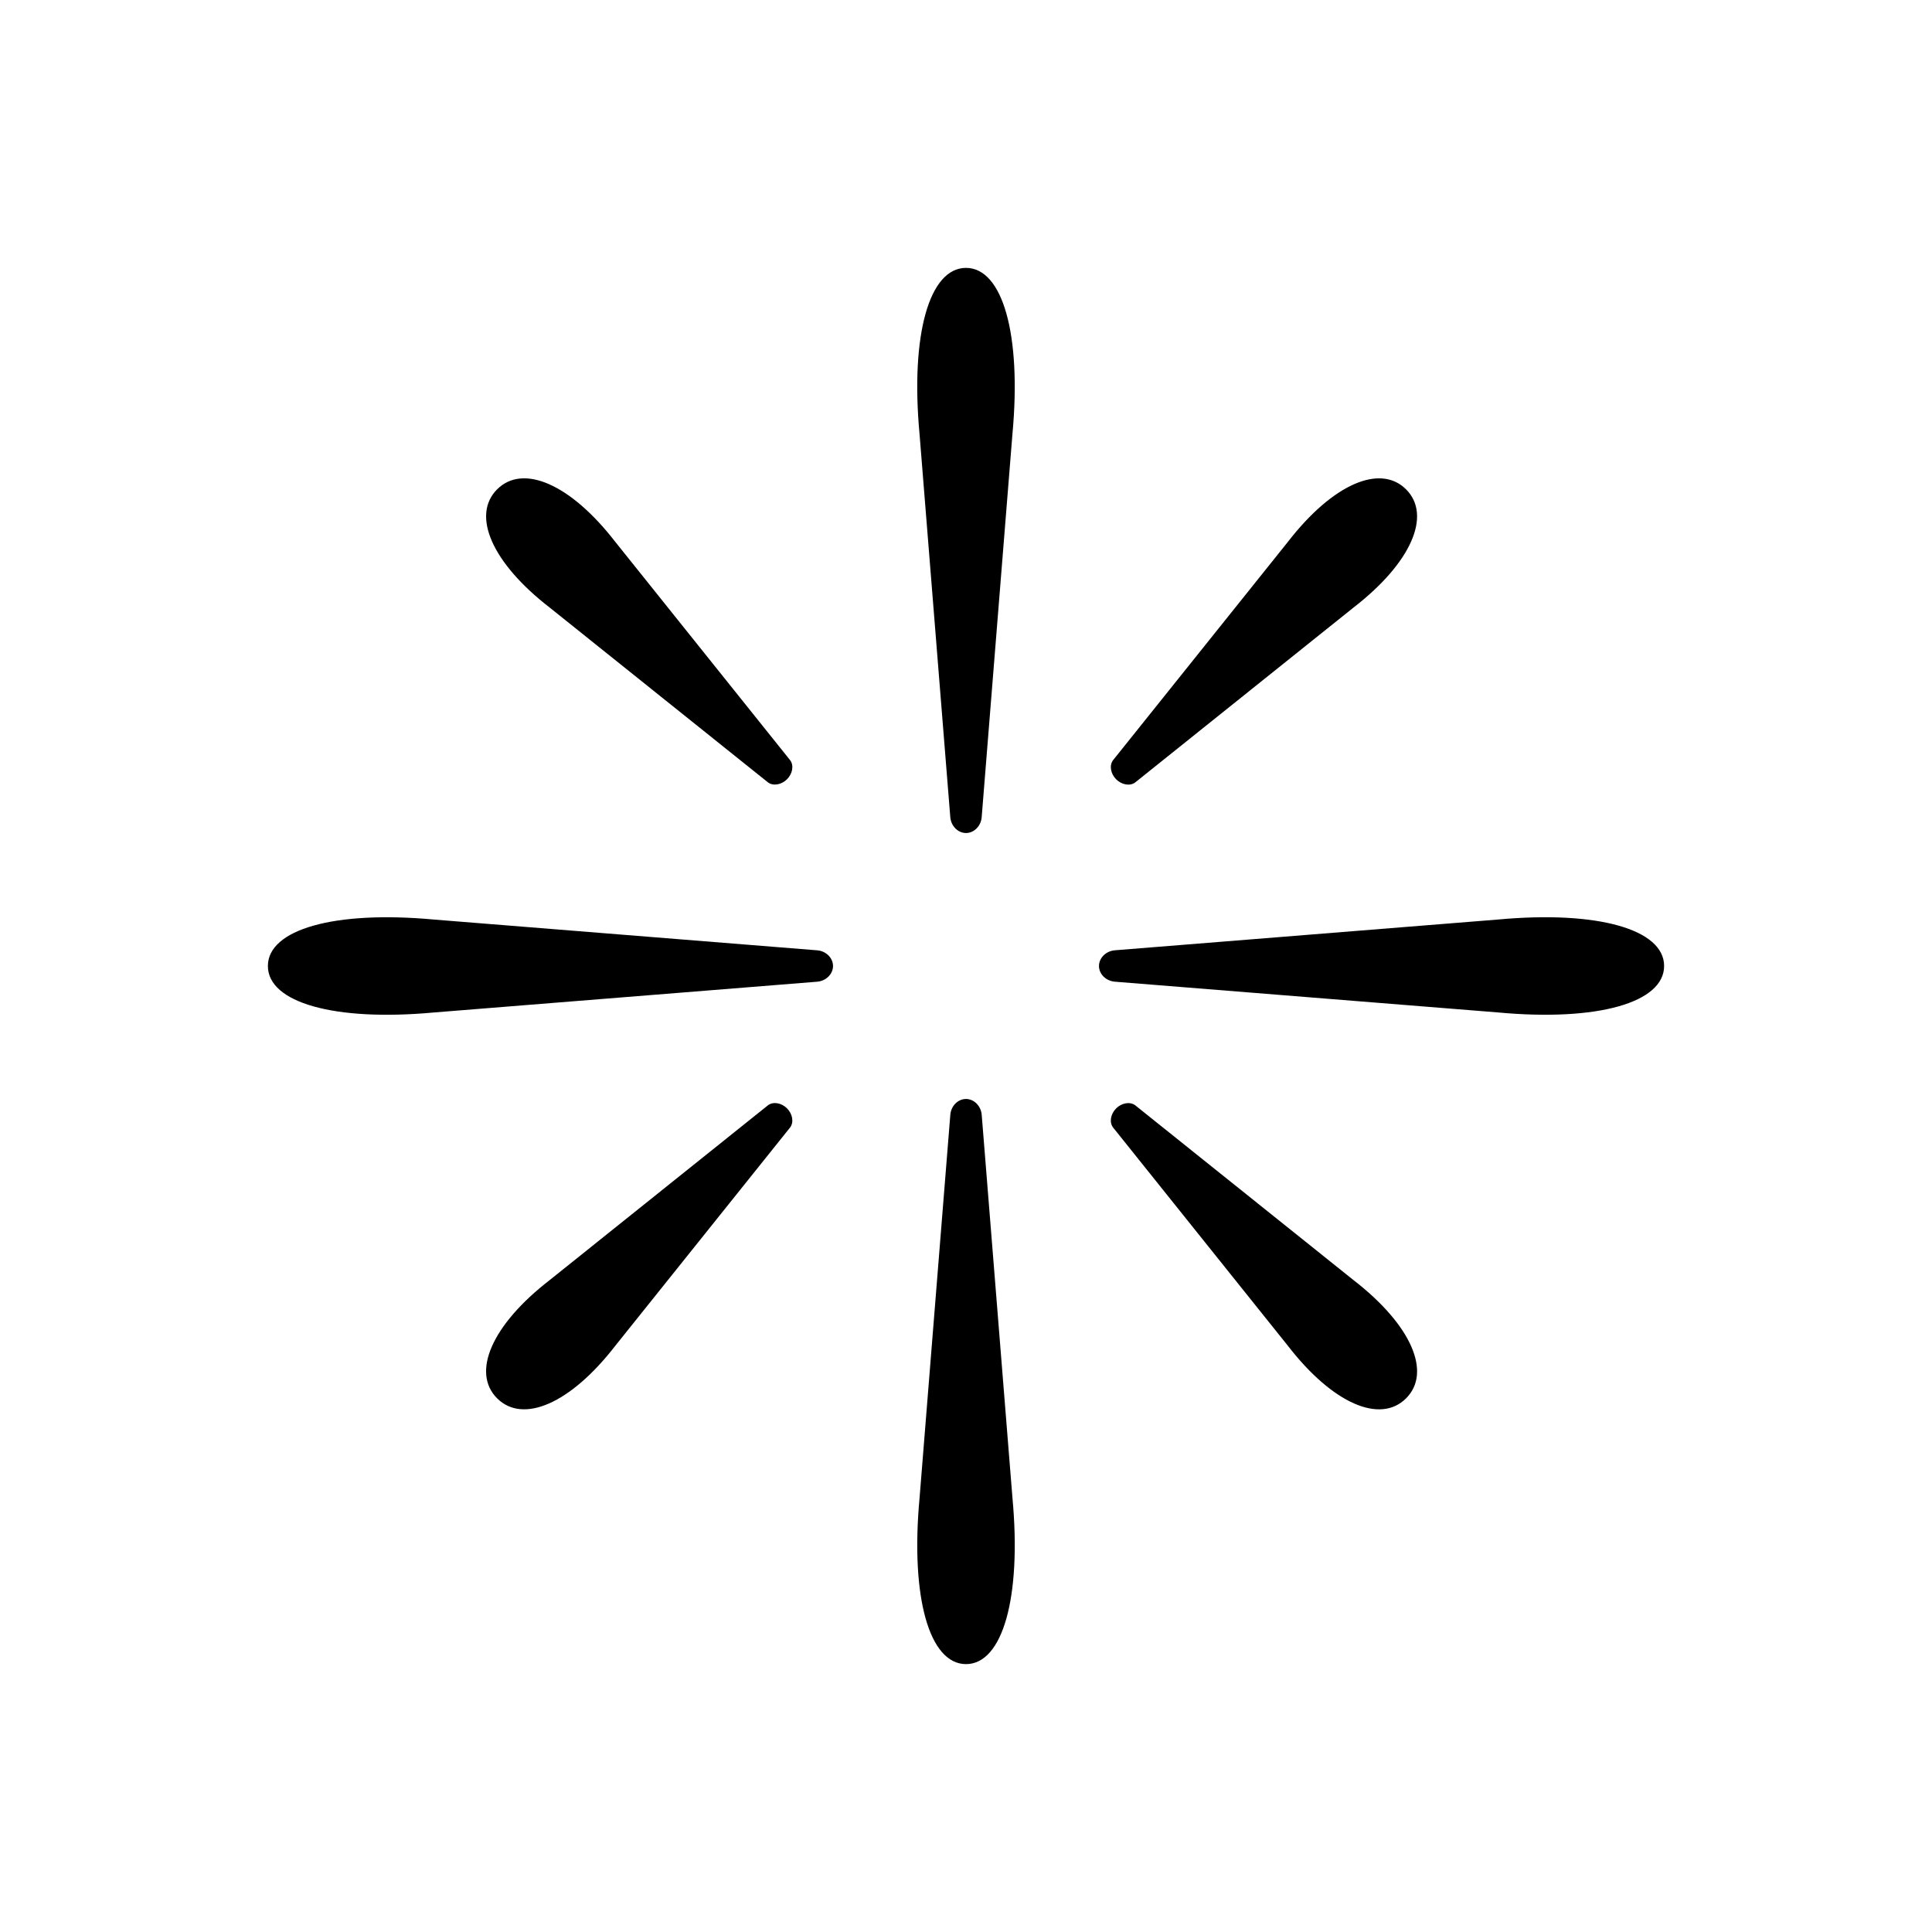
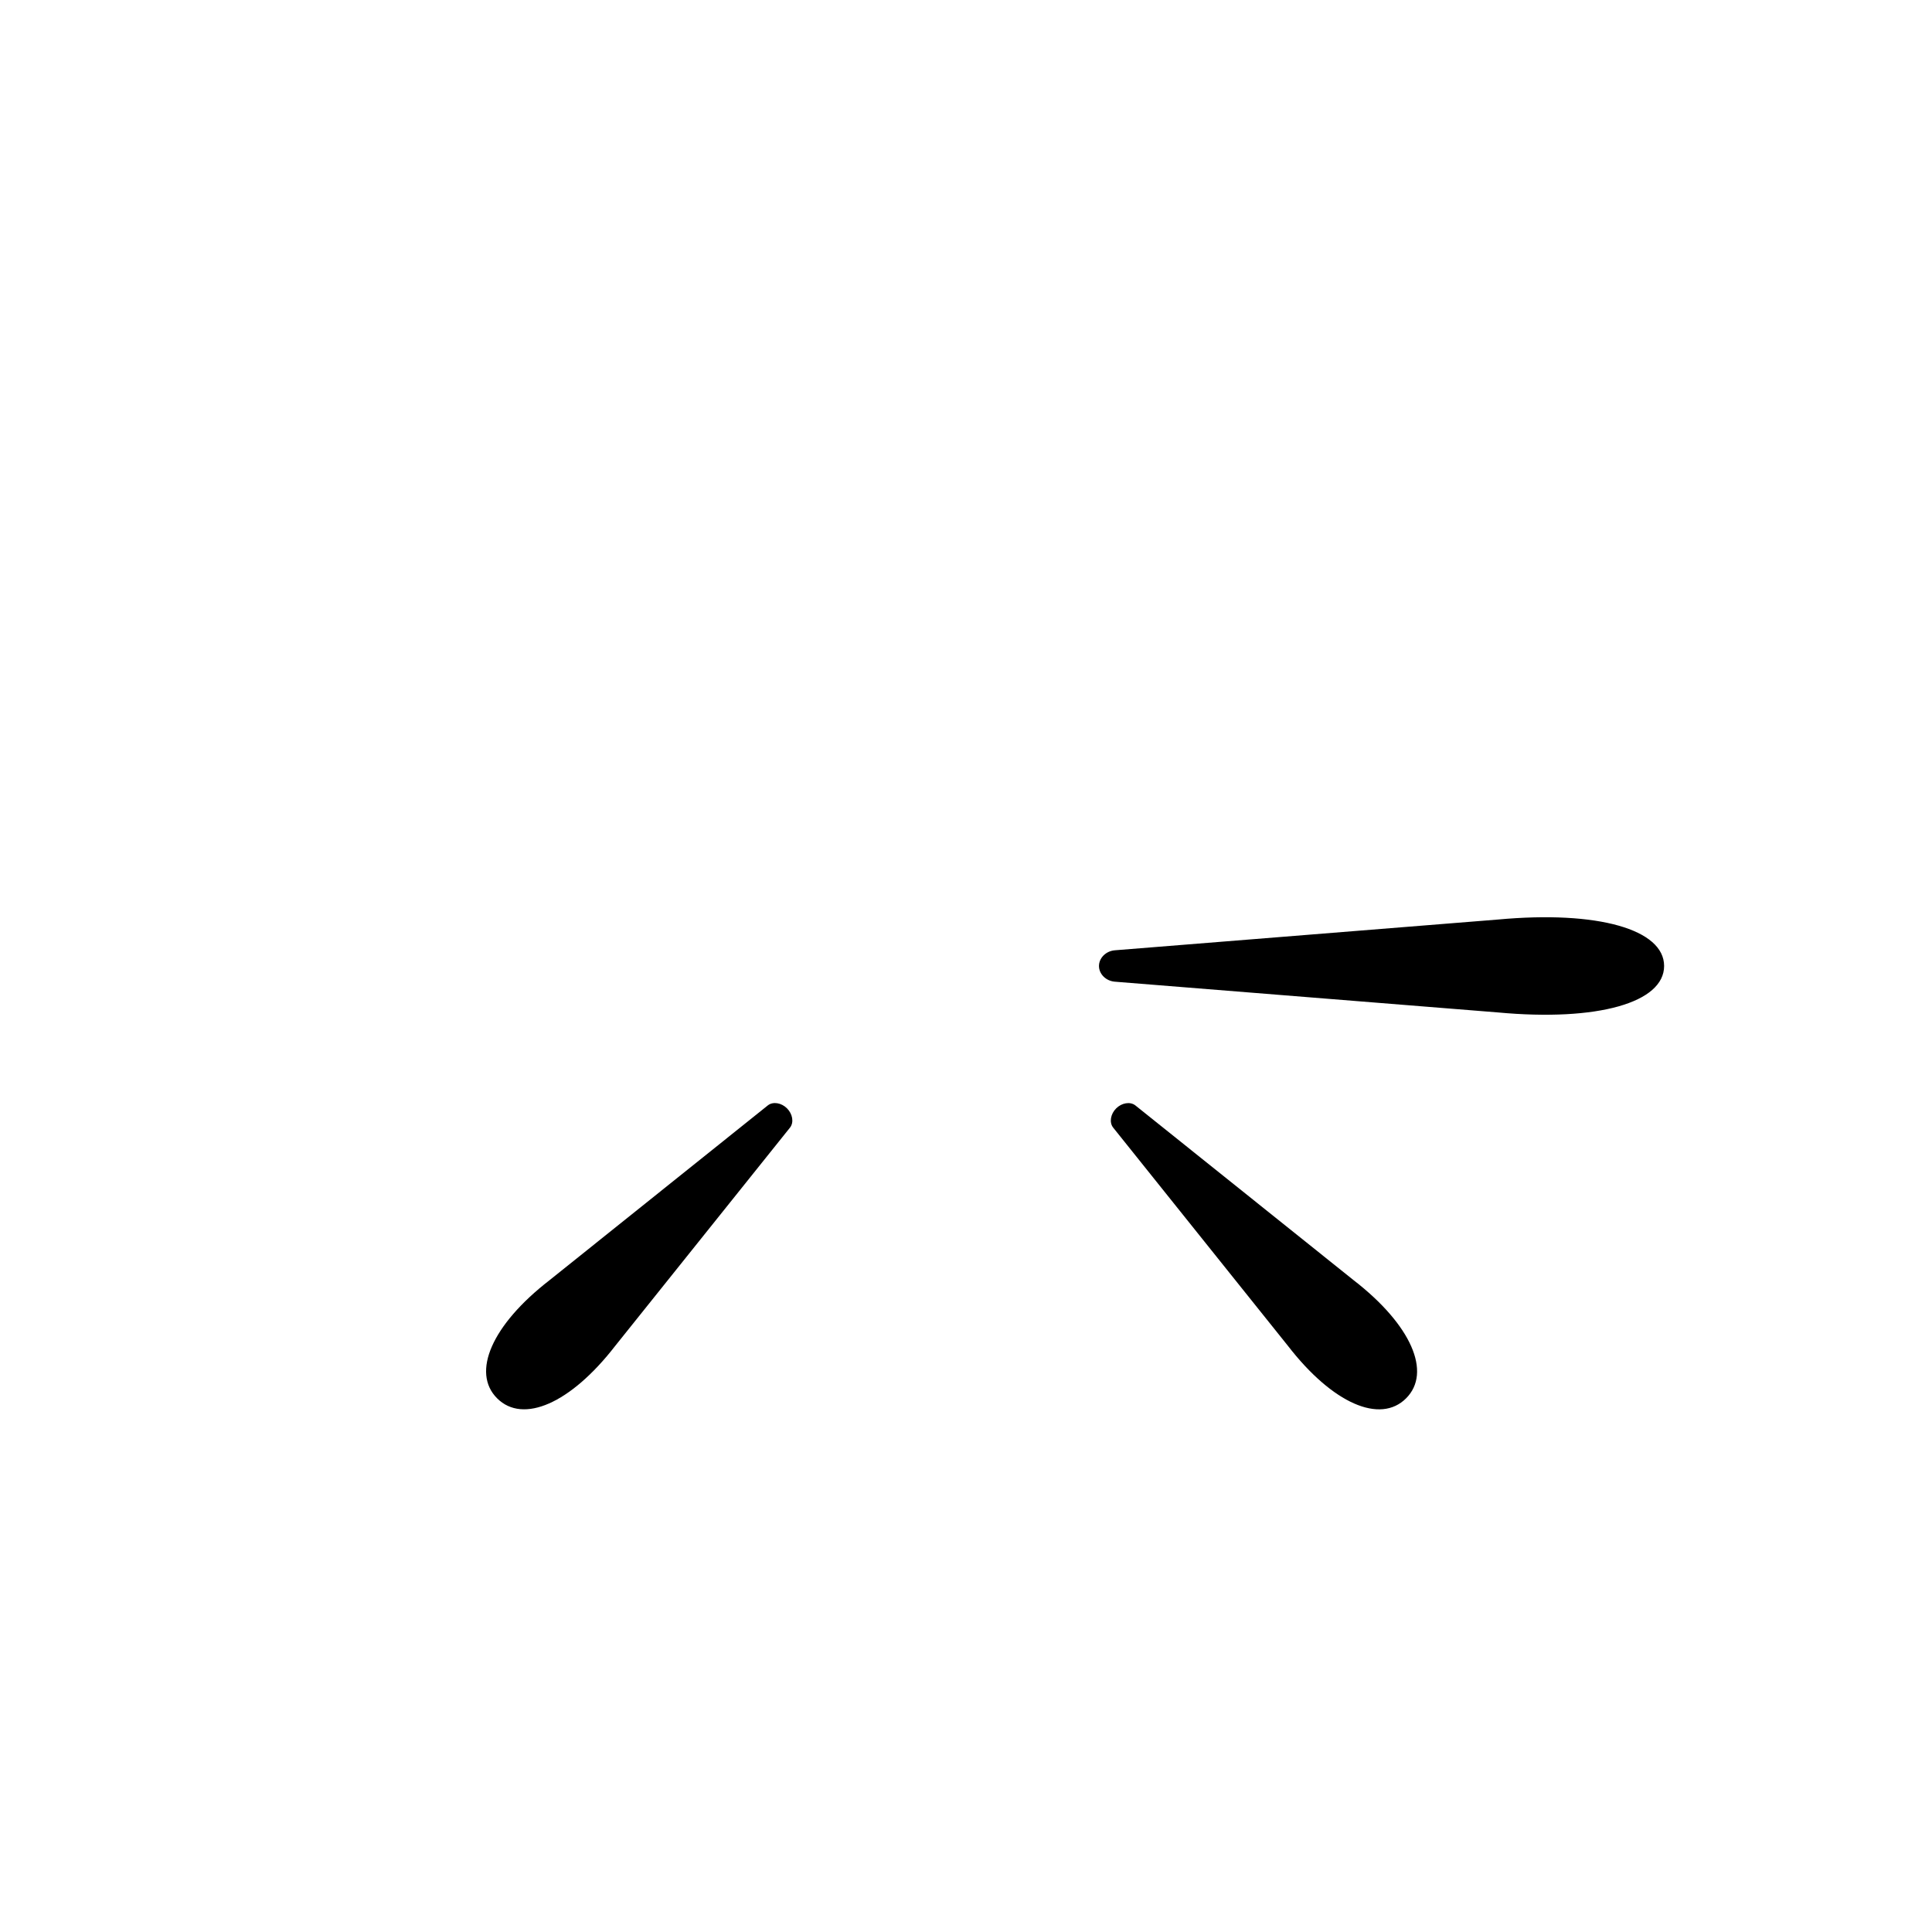
<svg xmlns="http://www.w3.org/2000/svg" fill="#000000" width="800px" height="800px" version="1.1" viewBox="144 144 512 512">
  <g>
-     <path d="m400 364.76c-2.074 0-3.941-1.773-4.16-4.16l-8.152-101.56c-2.445-26.461 2.621-44.047 12.309-44.047 9.691 0 14.758 17.594 12.309 44.047l-8.152 101.56c-0.215 2.387-2.078 4.16-4.152 4.16z" />
-     <path d="m400 435.24c2.074 0 3.941 1.773 4.16 4.16l8.152 101.56c2.445 26.461-2.621 44.047-12.309 44.047-9.691 0-14.758-17.594-12.309-44.047l8.152-101.56c0.211-2.387 2.074-4.16 4.152-4.16z" />
    <path d="m435.24 400c0-2.074 1.773-3.941 4.16-4.16l101.56-8.152c26.461-2.445 44.047 2.621 44.047 12.309 0 9.691-17.594 14.758-44.047 12.309l-101.56-8.152c-2.387-0.215-4.16-2.078-4.16-4.152z" />
-     <path d="m364.76 400c0 2.074-1.773 3.941-4.16 4.16l-101.56 8.152c-26.461 2.445-44.047-2.621-44.047-12.309 0-9.691 17.594-14.758 44.047-12.309l101.56 8.152c2.387 0.211 4.16 2.074 4.16 4.152z" />
-     <path d="m439.79 350.52c-1.465-1.465-1.875-3.691-0.805-5.078l46.336-57.863c11.844-15.301 24.449-20.746 31.301-13.895 6.852 6.852 1.41 19.457-13.895 31.301l-57.863 46.348c-1.379 1.066-3.606 0.66-5.074-0.812z" />
    <path d="m352.57 437.73c1.465 1.465 1.875 3.691 0.805 5.078l-46.336 57.863c-11.844 15.301-24.449 20.746-31.301 13.895-6.852-6.852-1.41-19.457 13.895-31.301l57.863-46.336c1.379-1.074 3.606-0.672 5.074 0.801z" />
    <path d="m439.79 437.74c1.465-1.465 3.691-1.875 5.078-0.805l57.863 46.336c15.301 11.844 20.746 24.449 13.895 31.301-6.852 6.852-19.457 1.41-31.301-13.895l-46.336-57.863c-1.078-1.379-0.672-3.609 0.801-5.074z" />
-     <path d="m352.57 350.51c-1.465 1.465-3.691 1.875-5.078 0.805l-57.855-46.332c-15.301-11.844-20.746-24.449-13.895-31.301 6.852-6.852 19.457-1.41 31.301 13.895l46.336 57.863c1.07 1.379 0.664 3.606-0.809 5.07z" />
  </g>
</svg>